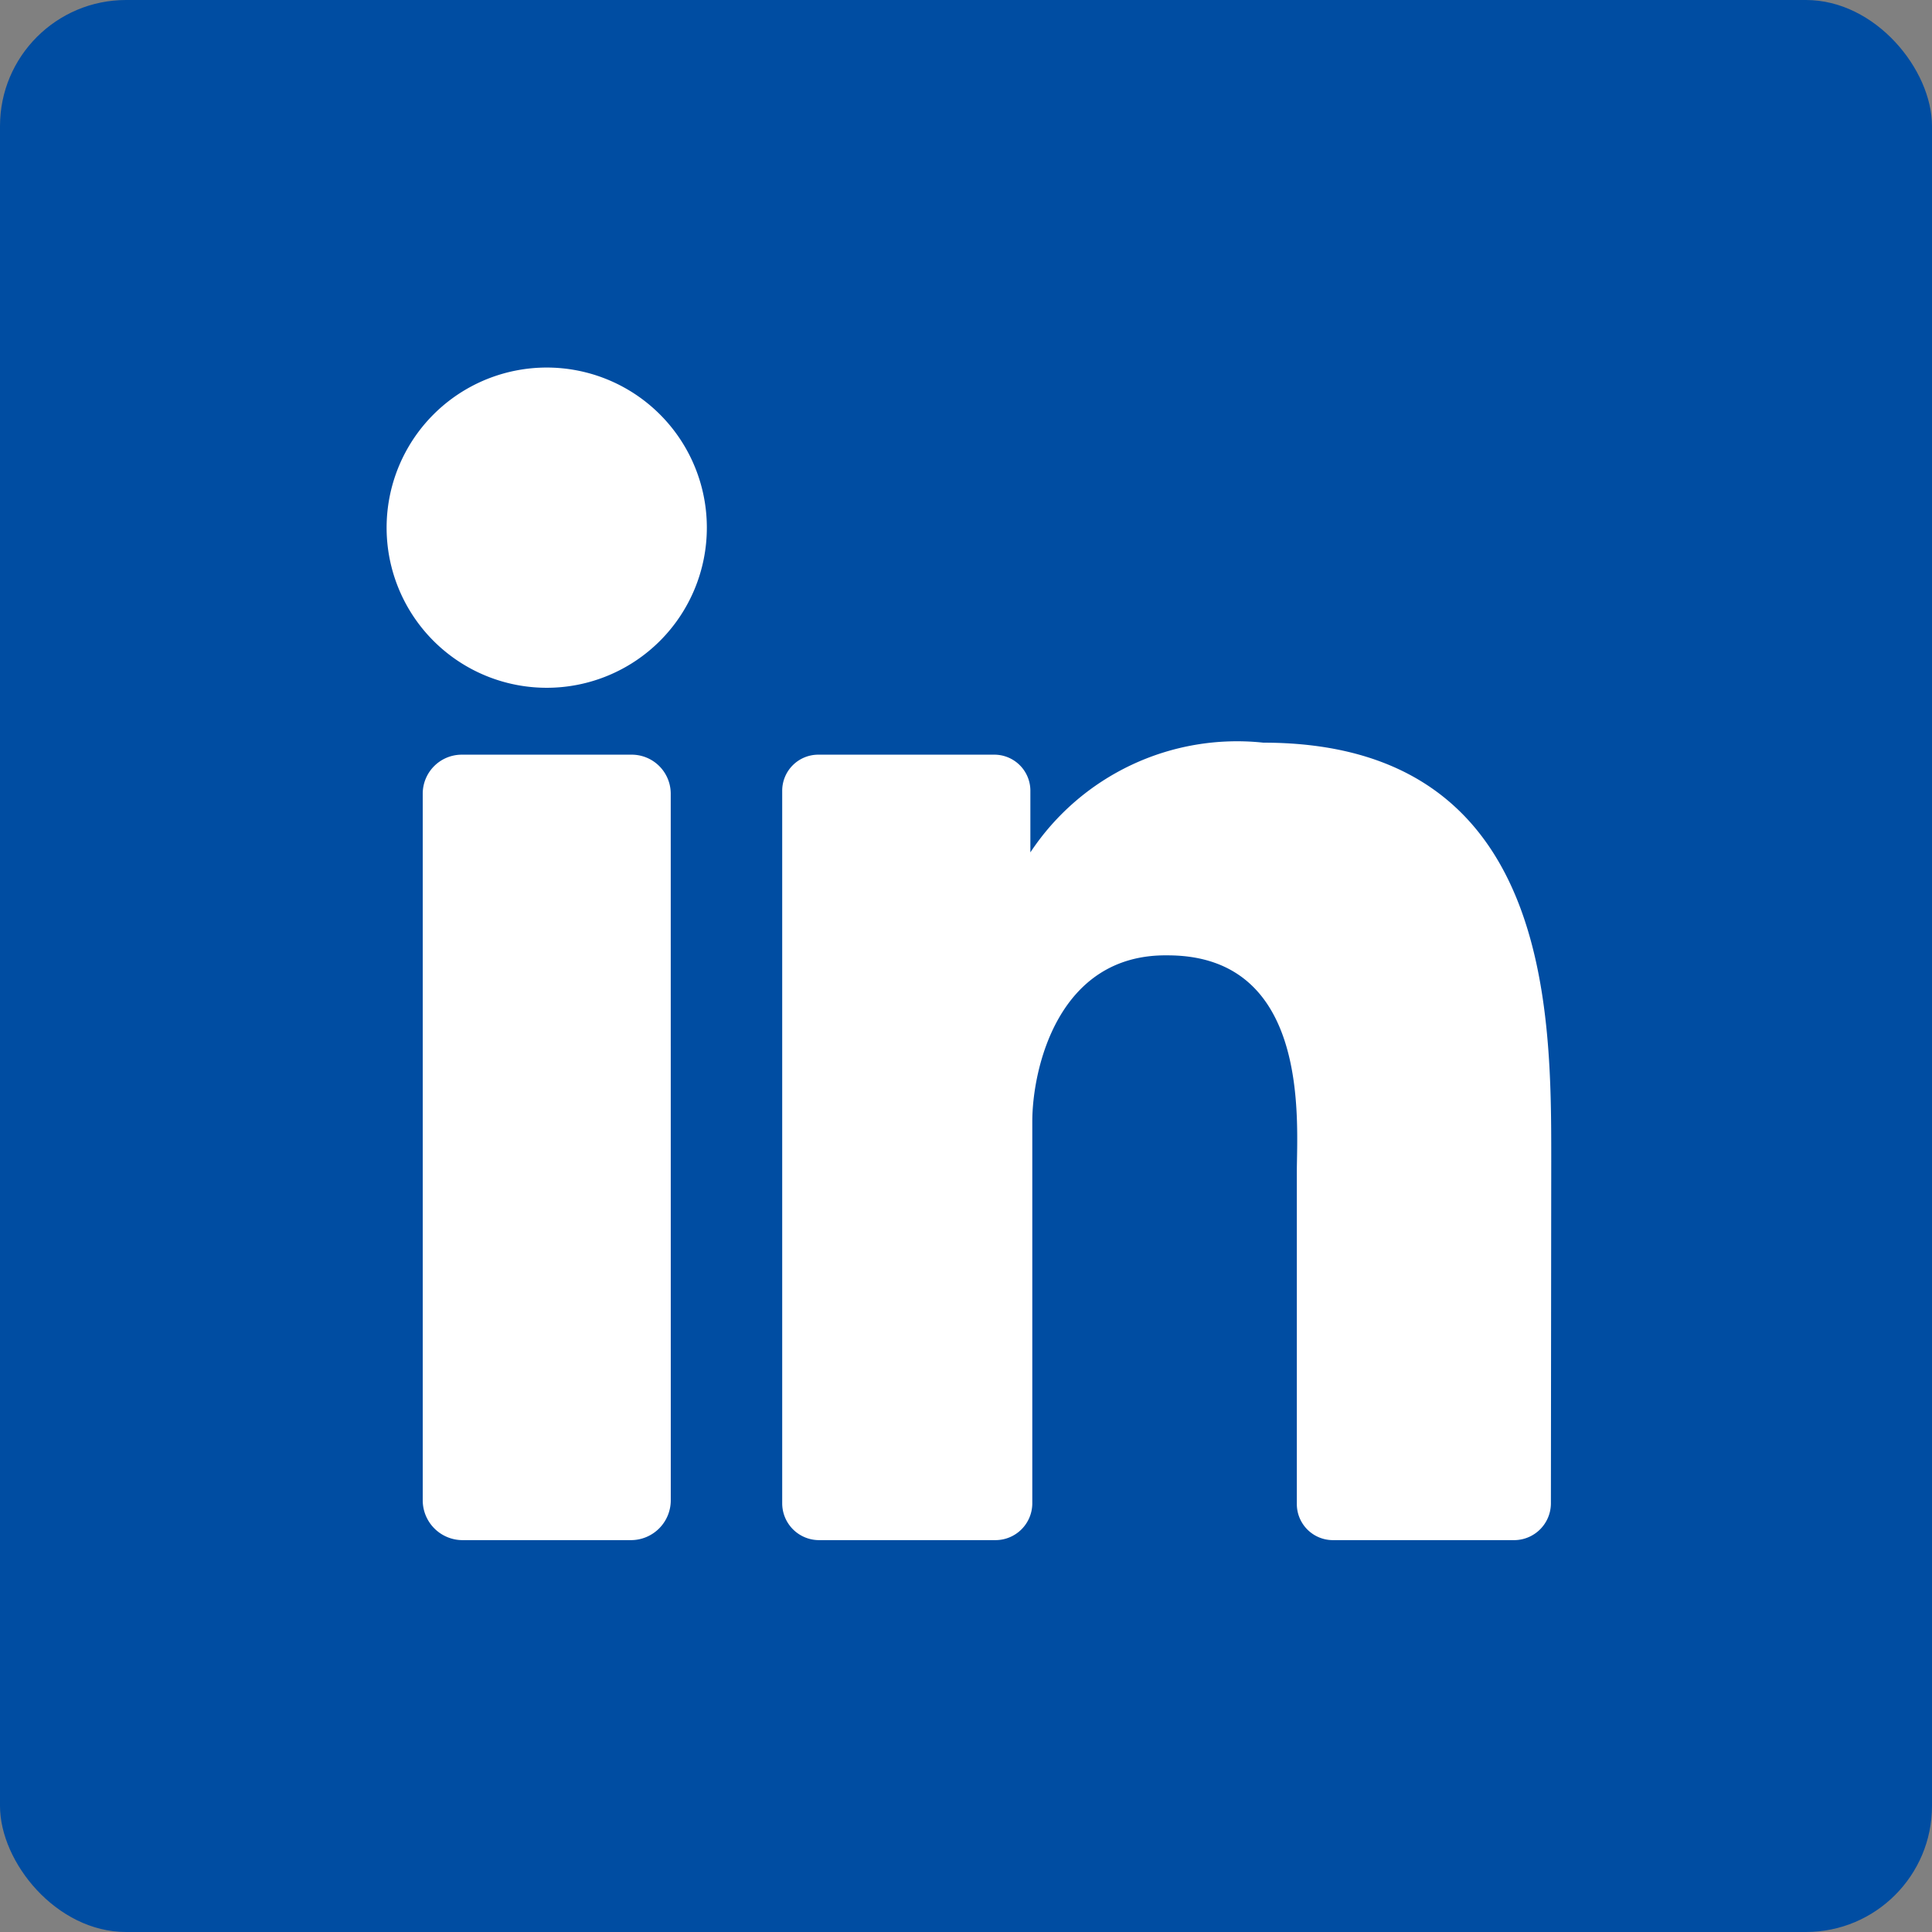
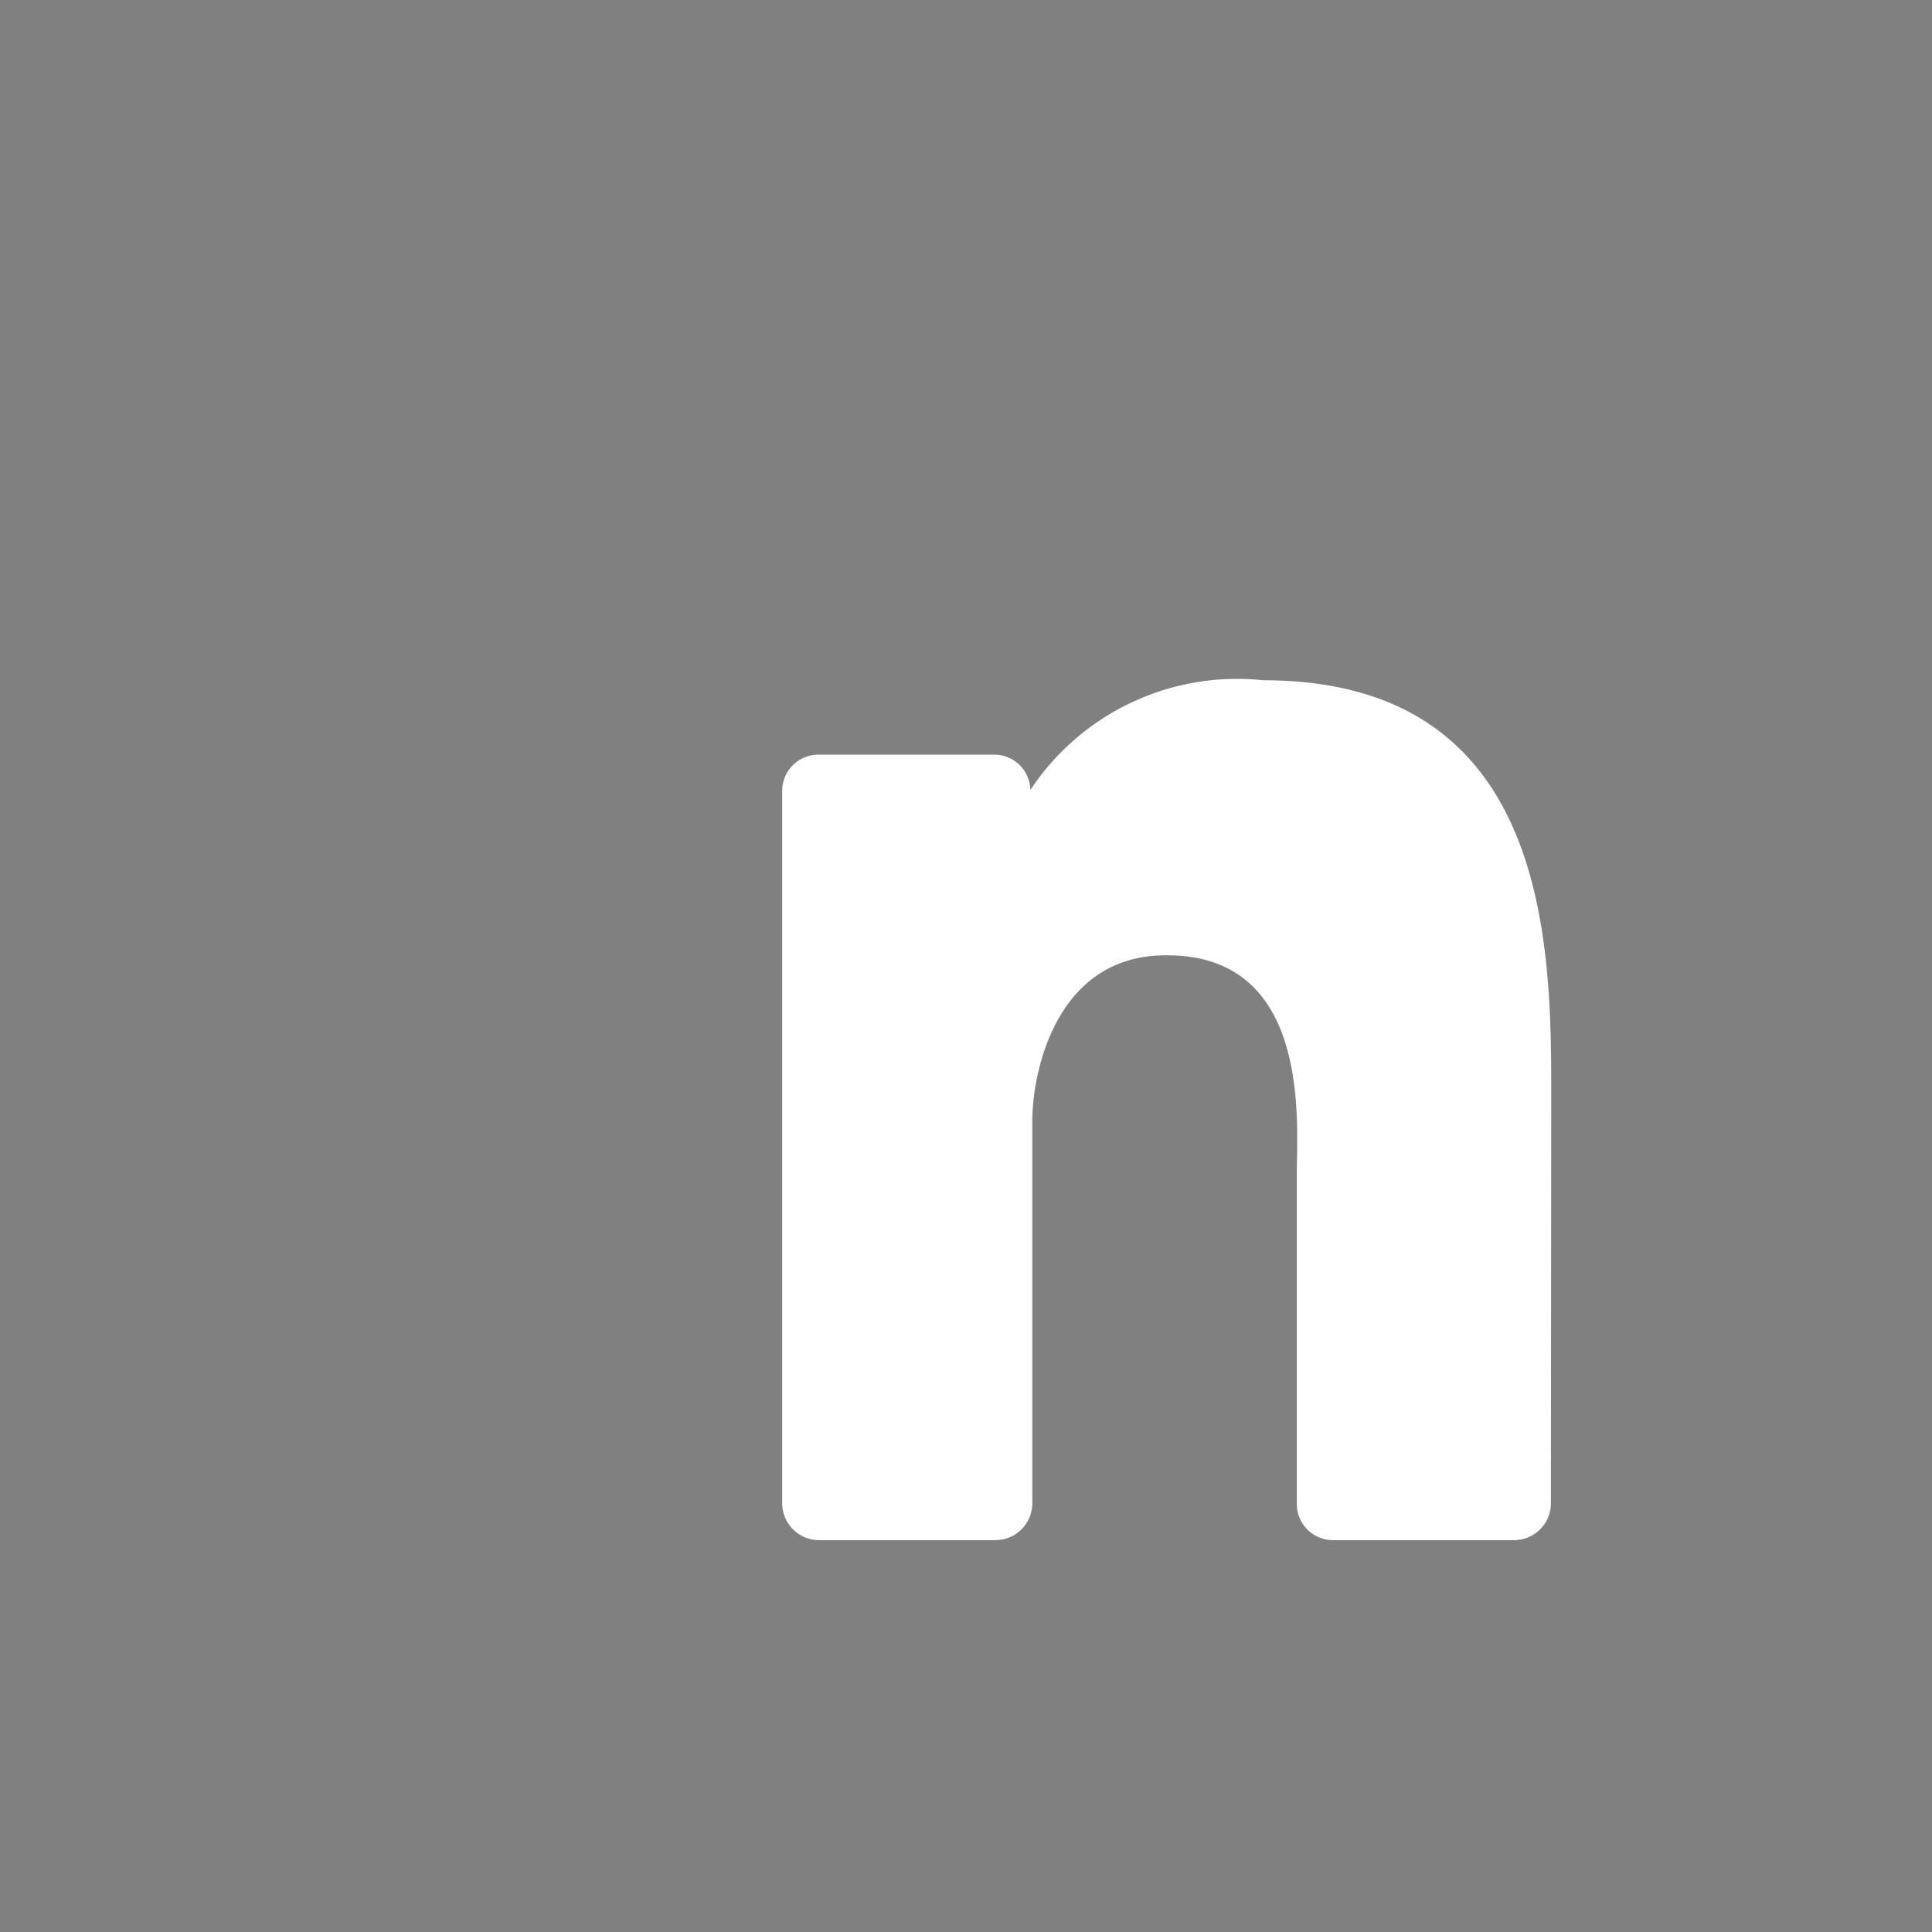
<svg xmlns="http://www.w3.org/2000/svg" viewBox="0 0 452 452" width="452" height="452" x="0" y="0">
  <rect x="0" y="0" width="452" height="452" fill="#808080" stroke="none" />
  <defs>
    <style>.cls-1{fill:#004da2;}.cls-2{fill:#fff;}</style>
  </defs>
  <title>linkedin</title>
  <g id="Layer_2" data-name="Layer 2">
    <g id="Layer_1-2" data-name="Layer 1">
-       <rect class="cls-1" width="452" height="452" rx="29.5" ry="29.5" />
-       <path class="cls-2" d="M156.93,351a9.32,9.32,0,0,1-9.32,9.32H108.22A9.32,9.32,0,0,1,98.9,351h0V185.7a9.13,9.13,0,0,1,9.14-9.14h39.57a9.14,9.14,0,0,1,9.31,9c0,.06,0,.12,0,.17Z" />
-       <path class="cls-2" d="M127.91,160.91a37.46,37.46,0,1,1,37.46-37.45h0A37.46,37.46,0,0,1,127.91,160.91Z" />
-       <path class="cls-2" d="M362.84,351.7a8.62,8.62,0,0,1-8.44,8.62H311.85a8.44,8.44,0,0,1-8.45-8.44V274.16c0-11.43,3.35-50.65-30.24-50.65-25.85-.35-31.65,26.91-31.65,38.86V351.7a8.62,8.62,0,0,1-8.62,8.62H191.57A8.62,8.62,0,0,1,183,351.7V185a8.44,8.44,0,0,1,8.44-8.44h41a8.44,8.44,0,0,1,8.62,8.26v14.6a58,58,0,0,1,54.51-25.67c67.7,0,67.35,63.3,67.35,97.94Z" />
+       <path class="cls-2" d="M362.84,351.7a8.62,8.62,0,0,1-8.44,8.62H311.85a8.44,8.44,0,0,1-8.45-8.44V274.16c0-11.43,3.35-50.65-30.24-50.65-25.85-.35-31.65,26.91-31.65,38.86V351.7a8.62,8.62,0,0,1-8.62,8.62H191.57A8.62,8.62,0,0,1,183,351.7V185a8.44,8.44,0,0,1,8.44-8.44h41a8.44,8.44,0,0,1,8.62,8.26a58,58,0,0,1,54.51-25.67c67.7,0,67.35,63.3,67.35,97.94Z" />
    </g>
  </g>
</svg>